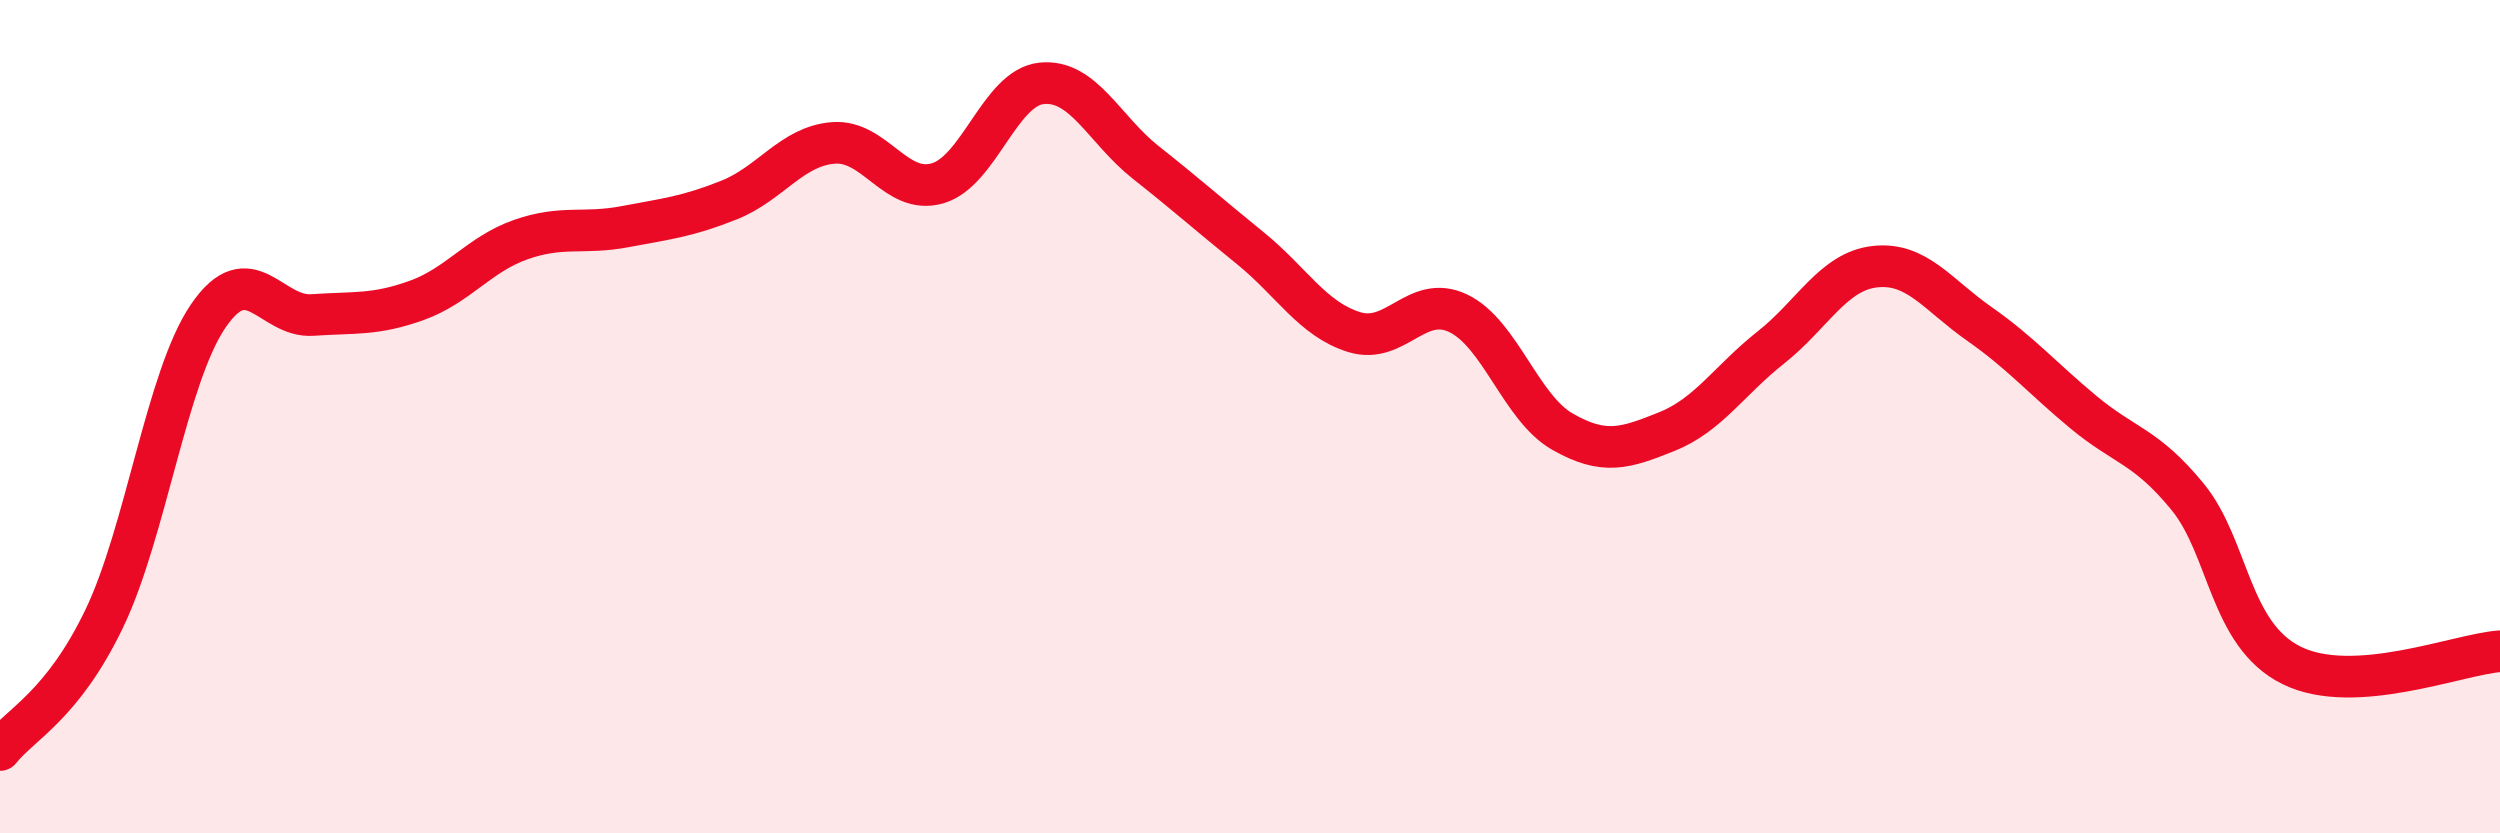
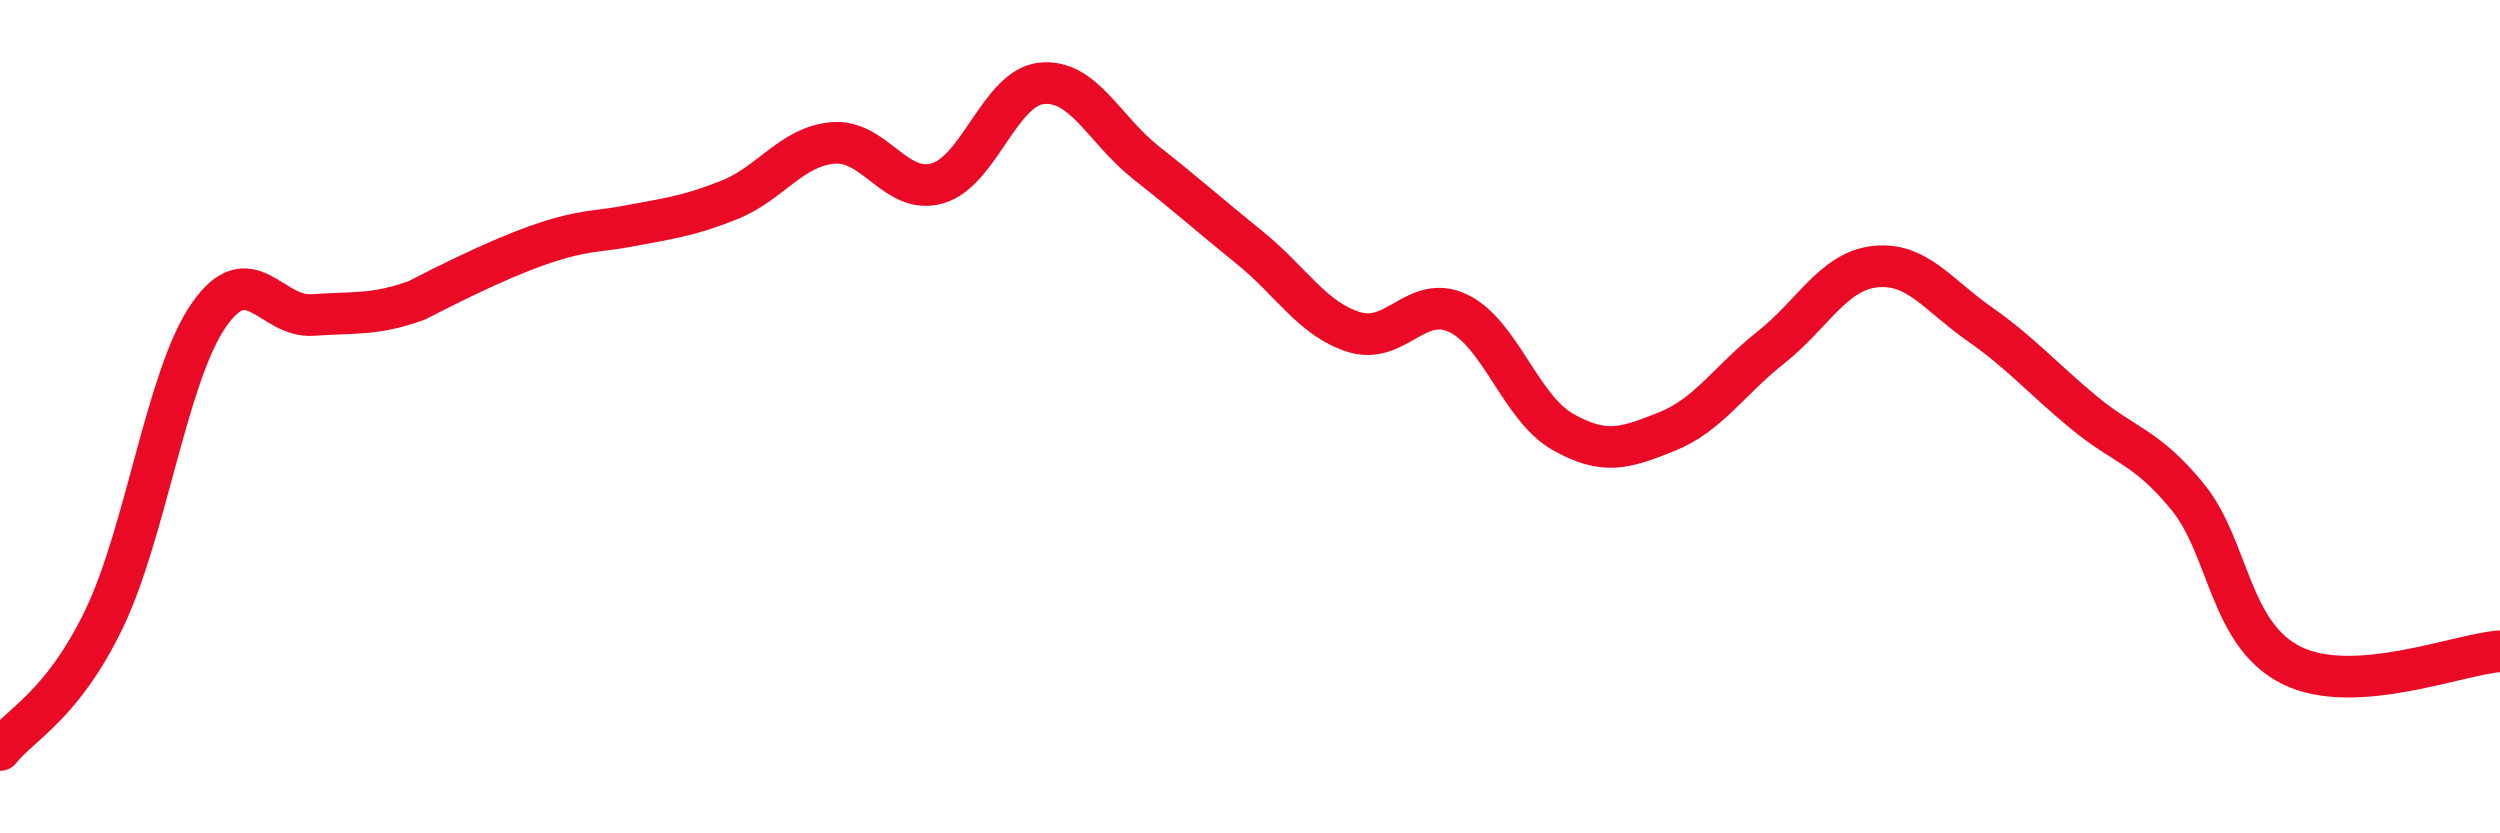
<svg xmlns="http://www.w3.org/2000/svg" width="60" height="20" viewBox="0 0 60 20">
-   <path d="M 0,18 C 0.5,17.37 1.5,16.93 2.5,14.85 C 3.5,12.77 4,9.04 5,7.58 C 6,6.12 6.5,7.63 7.5,7.56 C 8.5,7.49 9,7.57 10,7.21 C 11,6.85 11.5,6.1 12.5,5.75 C 13.5,5.4 14,5.63 15,5.44 C 16,5.25 16.5,5.2 17.5,4.8 C 18.5,4.4 19,3.51 20,3.43 C 21,3.35 21.5,4.69 22.5,4.4 C 23.5,4.11 24,2.1 25,2 C 26,1.9 26.5,3.11 27.5,3.9 C 28.5,4.69 29,5.14 30,5.95 C 31,6.76 31.5,7.66 32.5,7.97 C 33.5,8.28 34,7.04 35,7.52 C 36,8 36.5,9.79 37.5,10.36 C 38.5,10.93 39,10.76 40,10.36 C 41,9.96 41.5,9.13 42.5,8.34 C 43.5,7.55 44,6.51 45,6.4 C 46,6.29 46.5,7.07 47.5,7.77 C 48.5,8.47 49,9.06 50,9.89 C 51,10.72 51.5,10.7 52.5,11.92 C 53.5,13.14 53.5,15.23 55,15.97 C 56.5,16.71 59,15.7 60,15.63L60 20L0 20Z" fill="#EB0A25" opacity="0.1" stroke-linecap="round" stroke-linejoin="round" />
-   <path d="M 0,18 C 0.5,17.37 1.5,16.93 2.5,14.85 C 3.5,12.77 4,9.04 5,7.58 C 6,6.12 6.5,7.63 7.5,7.56 C 8.5,7.49 9,7.57 10,7.21 C 11,6.85 11.5,6.1 12.5,5.75 C 13.5,5.4 14,5.63 15,5.44 C 16,5.25 16.5,5.2 17.5,4.8 C 18.5,4.4 19,3.51 20,3.43 C 21,3.35 21.5,4.69 22.5,4.4 C 23.5,4.11 24,2.1 25,2 C 26,1.9 26.5,3.11 27.5,3.9 C 28.5,4.69 29,5.14 30,5.95 C 31,6.76 31.5,7.66 32.5,7.97 C 33.5,8.28 34,7.04 35,7.52 C 36,8 36.5,9.79 37.5,10.36 C 38.5,10.93 39,10.76 40,10.36 C 41,9.96 41.5,9.13 42.5,8.34 C 43.5,7.55 44,6.51 45,6.4 C 46,6.29 46.5,7.07 47.5,7.77 C 48.5,8.47 49,9.06 50,9.89 C 51,10.72 51.5,10.7 52.5,11.92 C 53.5,13.14 53.5,15.23 55,15.97 C 56.5,16.71 59,15.7 60,15.63" stroke="#EB0A25" stroke-width="1" fill="none" stroke-linecap="round" stroke-linejoin="round" />
+   <path d="M 0,18 C 0.5,17.37 1.5,16.93 2.5,14.85 C 3.5,12.77 4,9.04 5,7.58 C 6,6.12 6.5,7.63 7.5,7.56 C 8.5,7.49 9,7.57 10,7.21 C 13.5,5.4 14,5.63 15,5.44 C 16,5.25 16.5,5.2 17.5,4.8 C 18.5,4.4 19,3.51 20,3.43 C 21,3.35 21.5,4.69 22.5,4.4 C 23.5,4.11 24,2.1 25,2 C 26,1.9 26.5,3.11 27.5,3.9 C 28.5,4.69 29,5.14 30,5.95 C 31,6.76 31.5,7.66 32.5,7.97 C 33.5,8.28 34,7.04 35,7.52 C 36,8 36.5,9.79 37.5,10.36 C 38.5,10.93 39,10.76 40,10.36 C 41,9.96 41.5,9.13 42.5,8.34 C 43.5,7.55 44,6.51 45,6.4 C 46,6.29 46.5,7.07 47.5,7.77 C 48.5,8.47 49,9.06 50,9.89 C 51,10.72 51.5,10.7 52.5,11.92 C 53.5,13.14 53.5,15.23 55,15.97 C 56.5,16.71 59,15.7 60,15.63" stroke="#EB0A25" stroke-width="1" fill="none" stroke-linecap="round" stroke-linejoin="round" />
</svg>